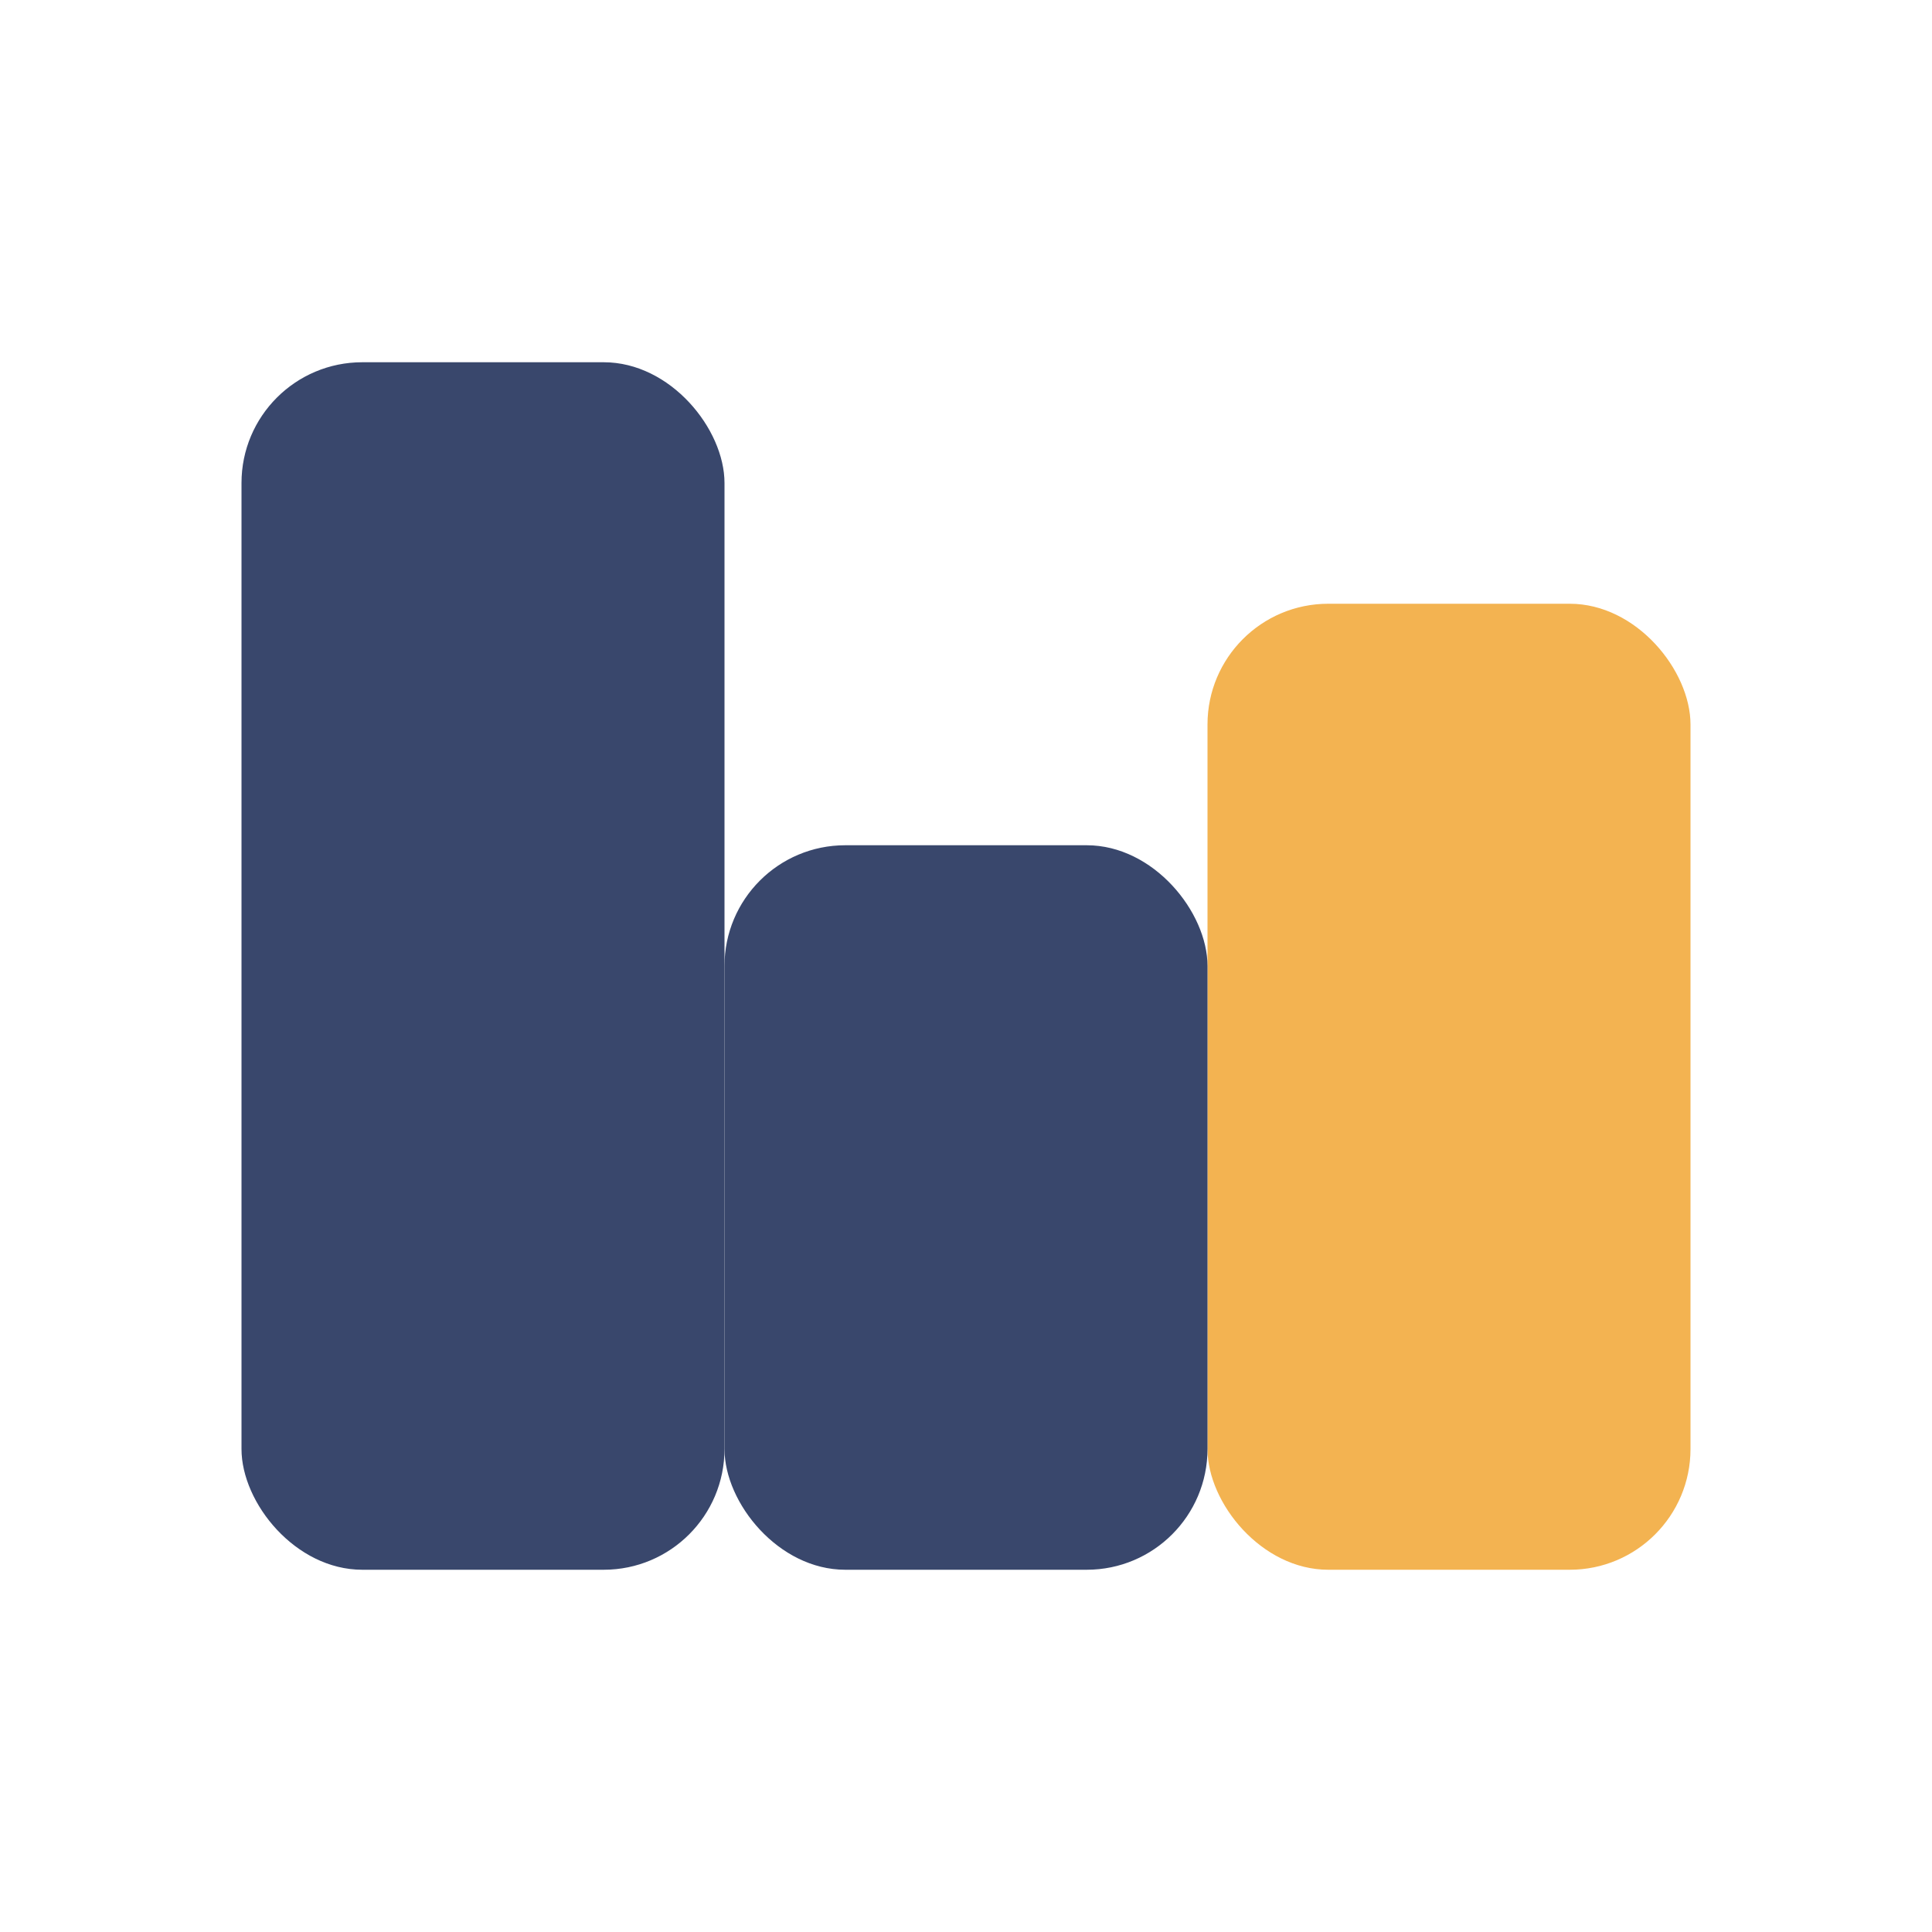
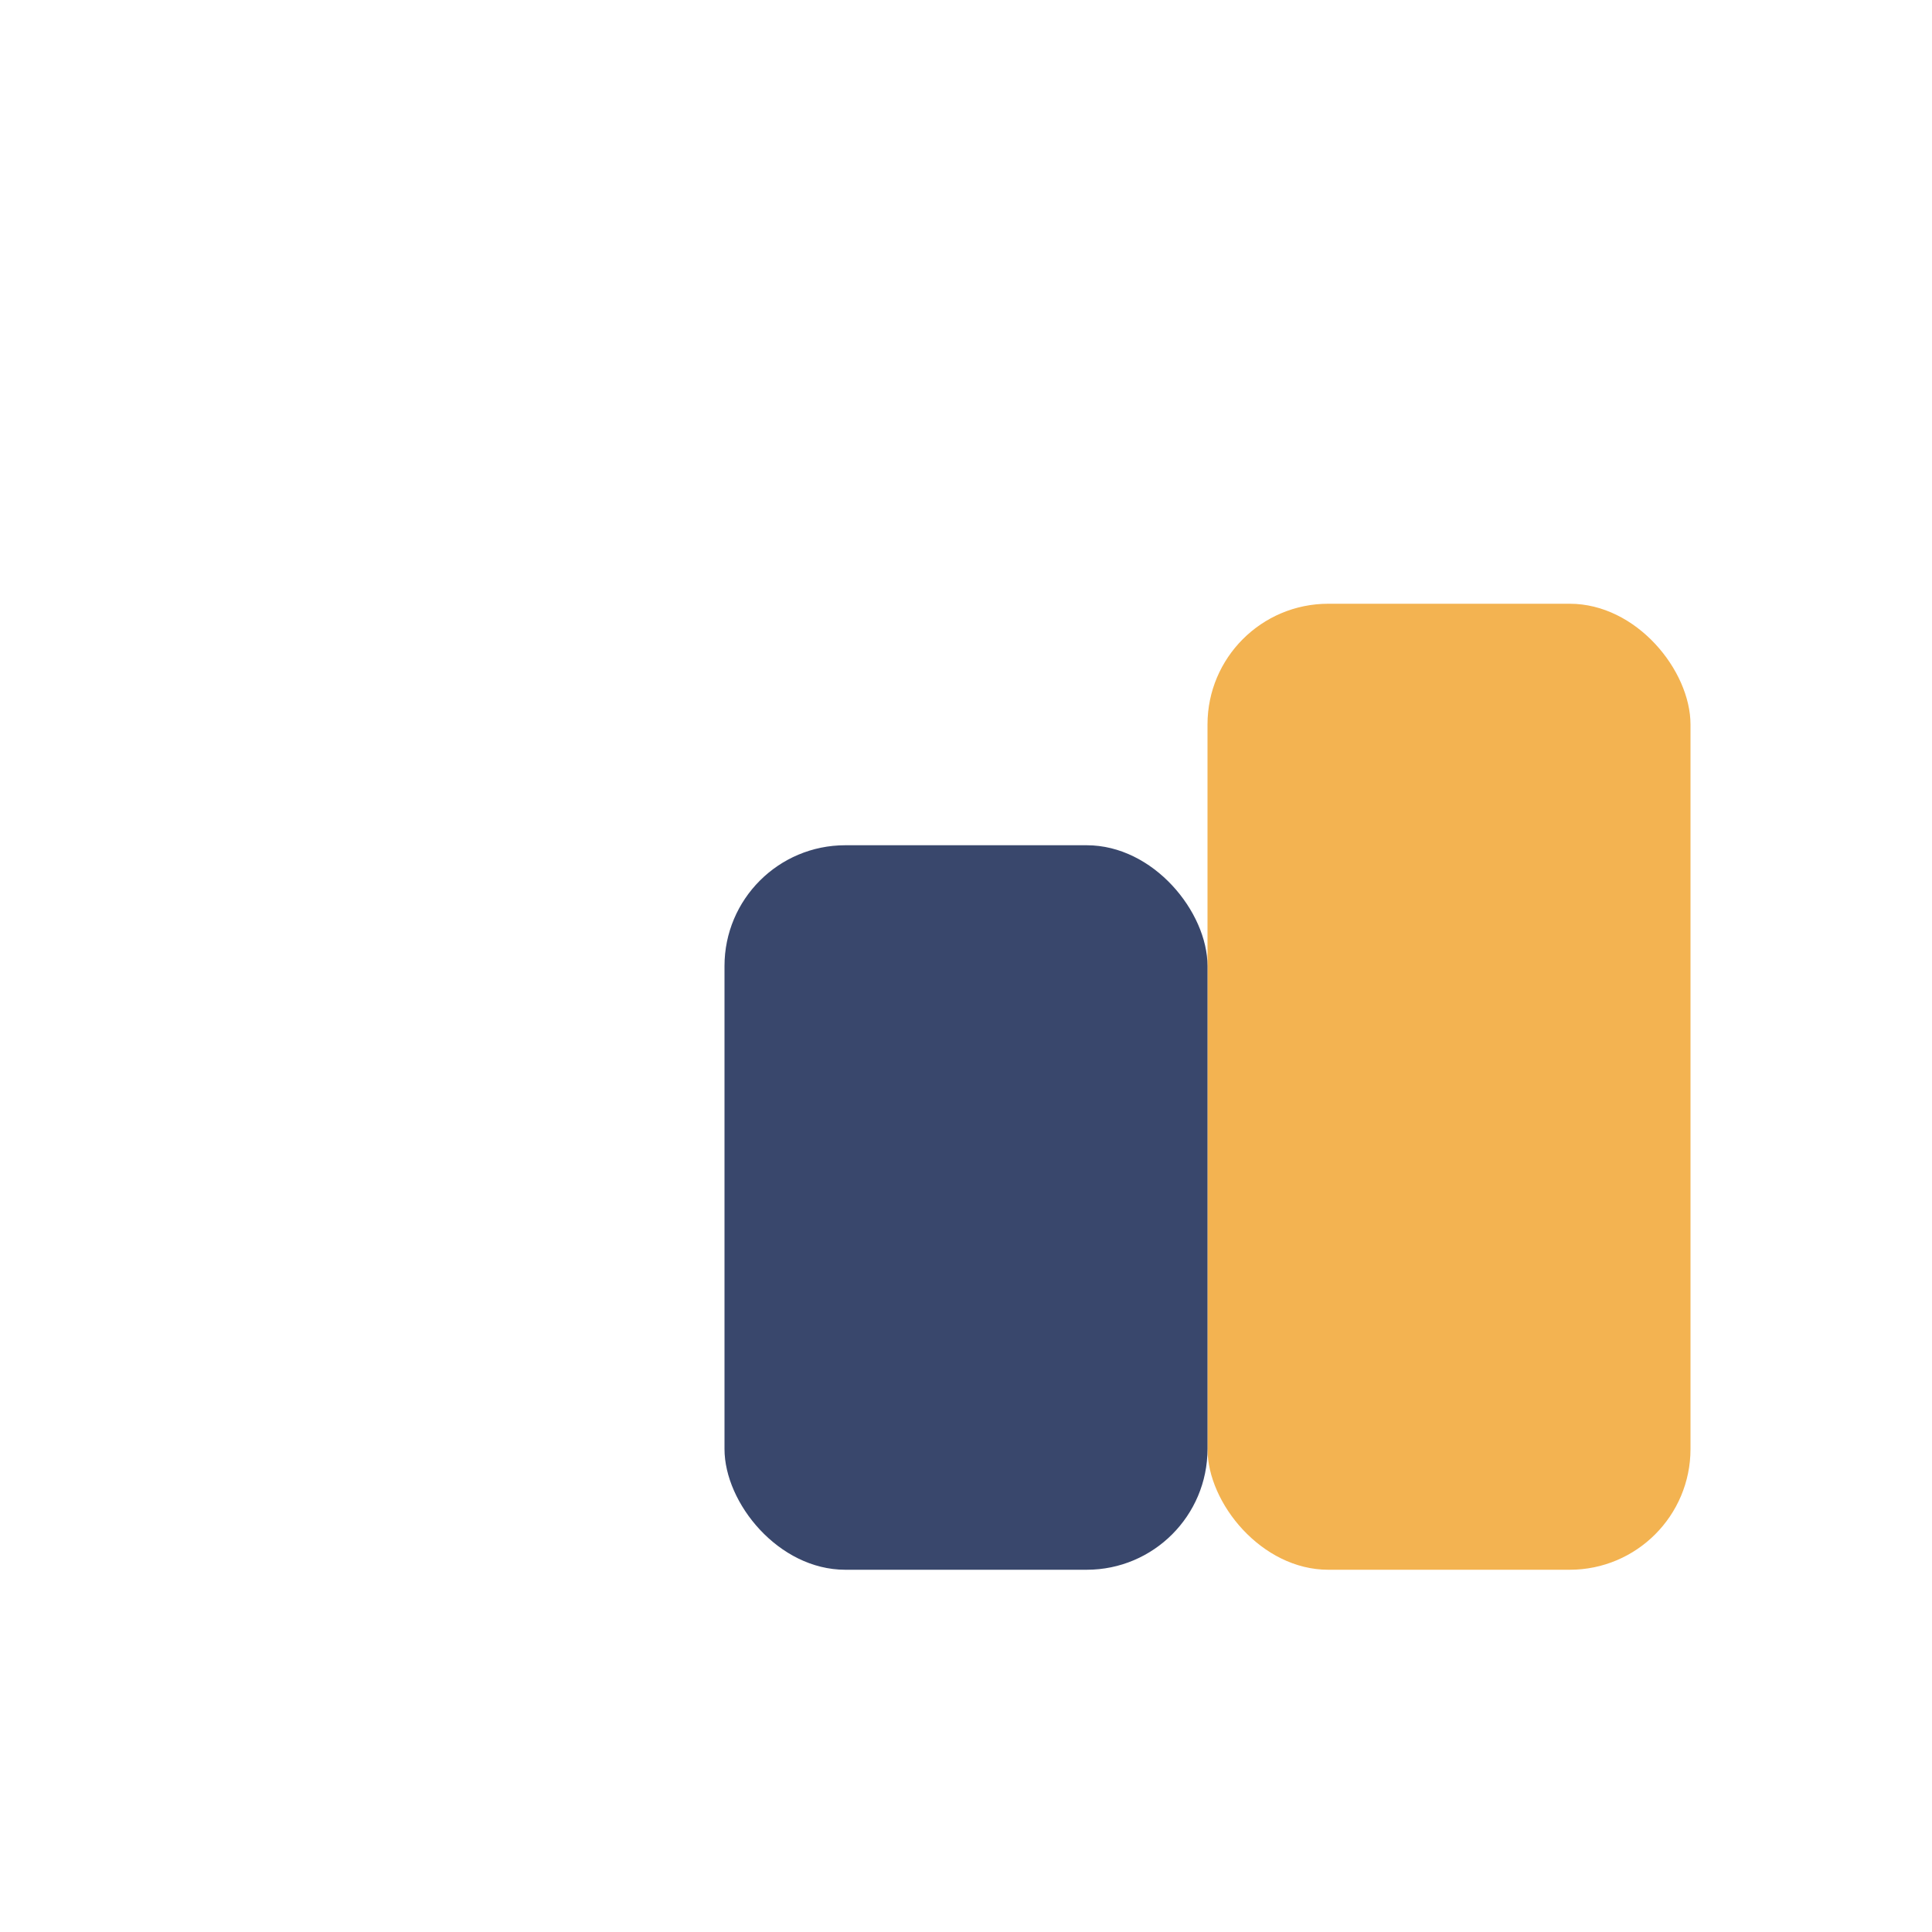
<svg xmlns="http://www.w3.org/2000/svg" width="32" height="32" viewBox="0 0 32 32">
-   <rect x="4" y="6" width="8" height="20" rx="2" fill="#39476C" />
  <rect x="20" y="10" width="8" height="16" rx="2" fill="#F3B351" />
  <rect x="12" y="14" width="8" height="12" rx="2" fill="#39476C" />
</svg>